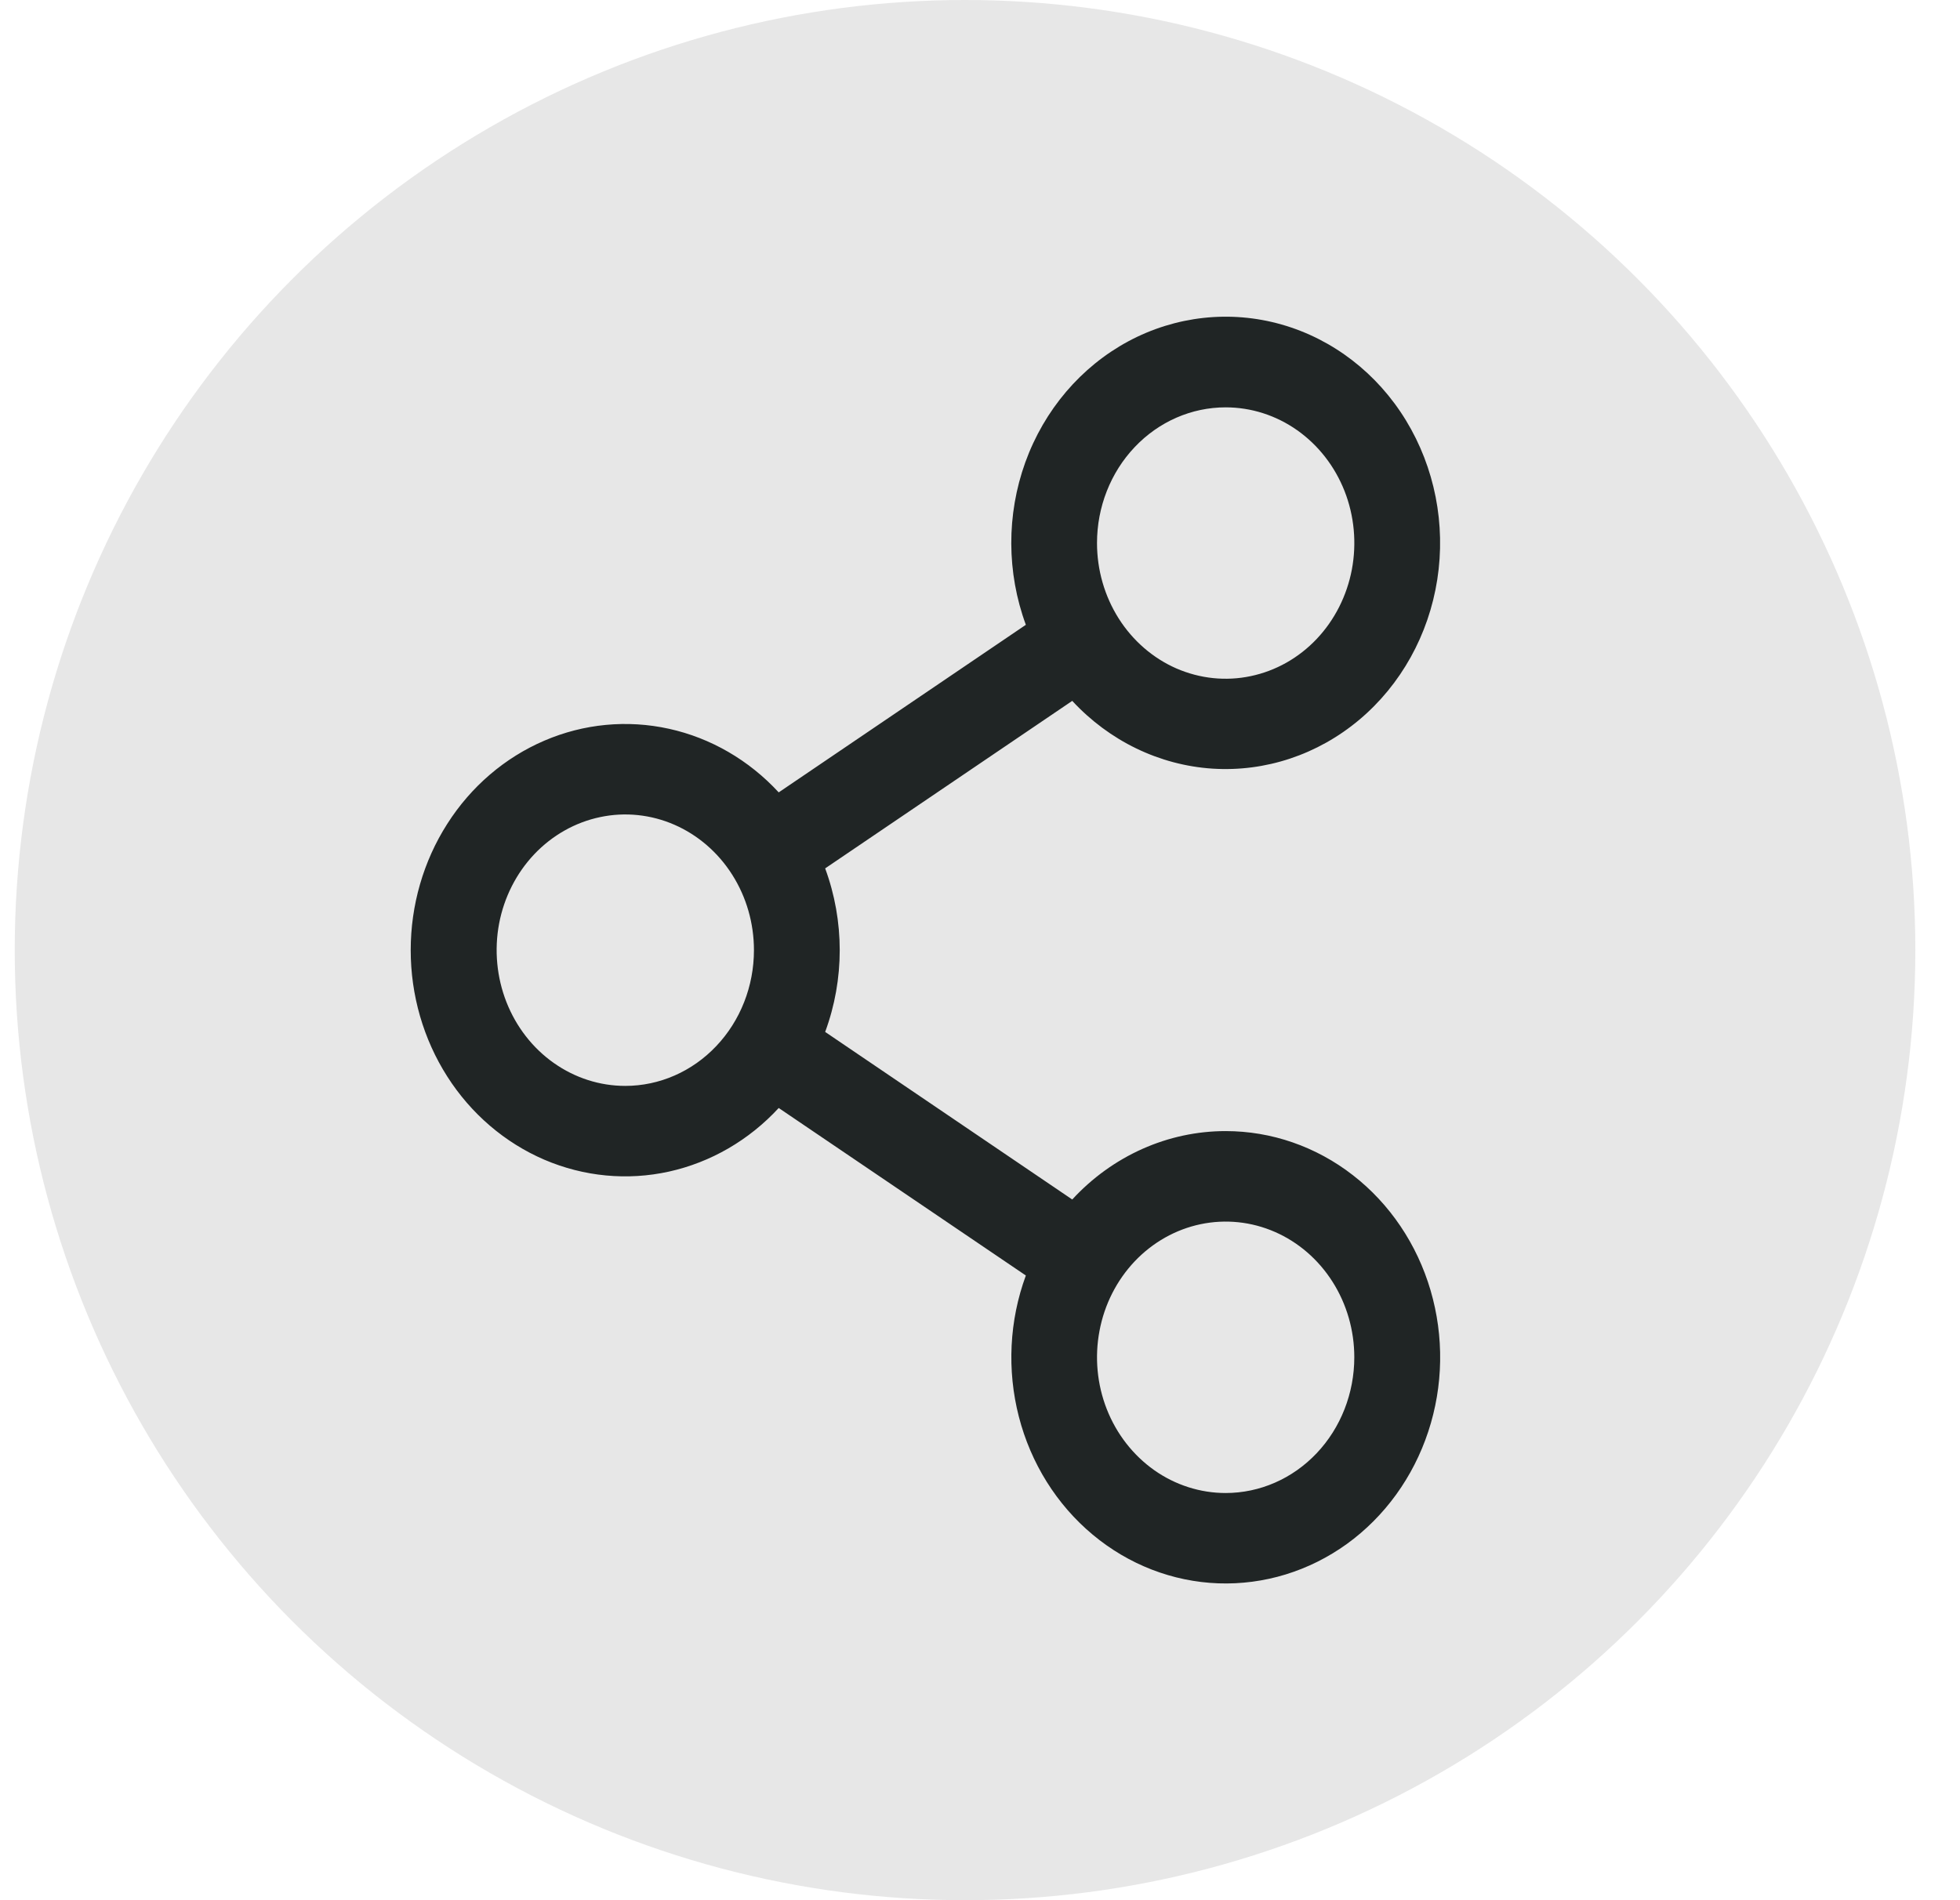
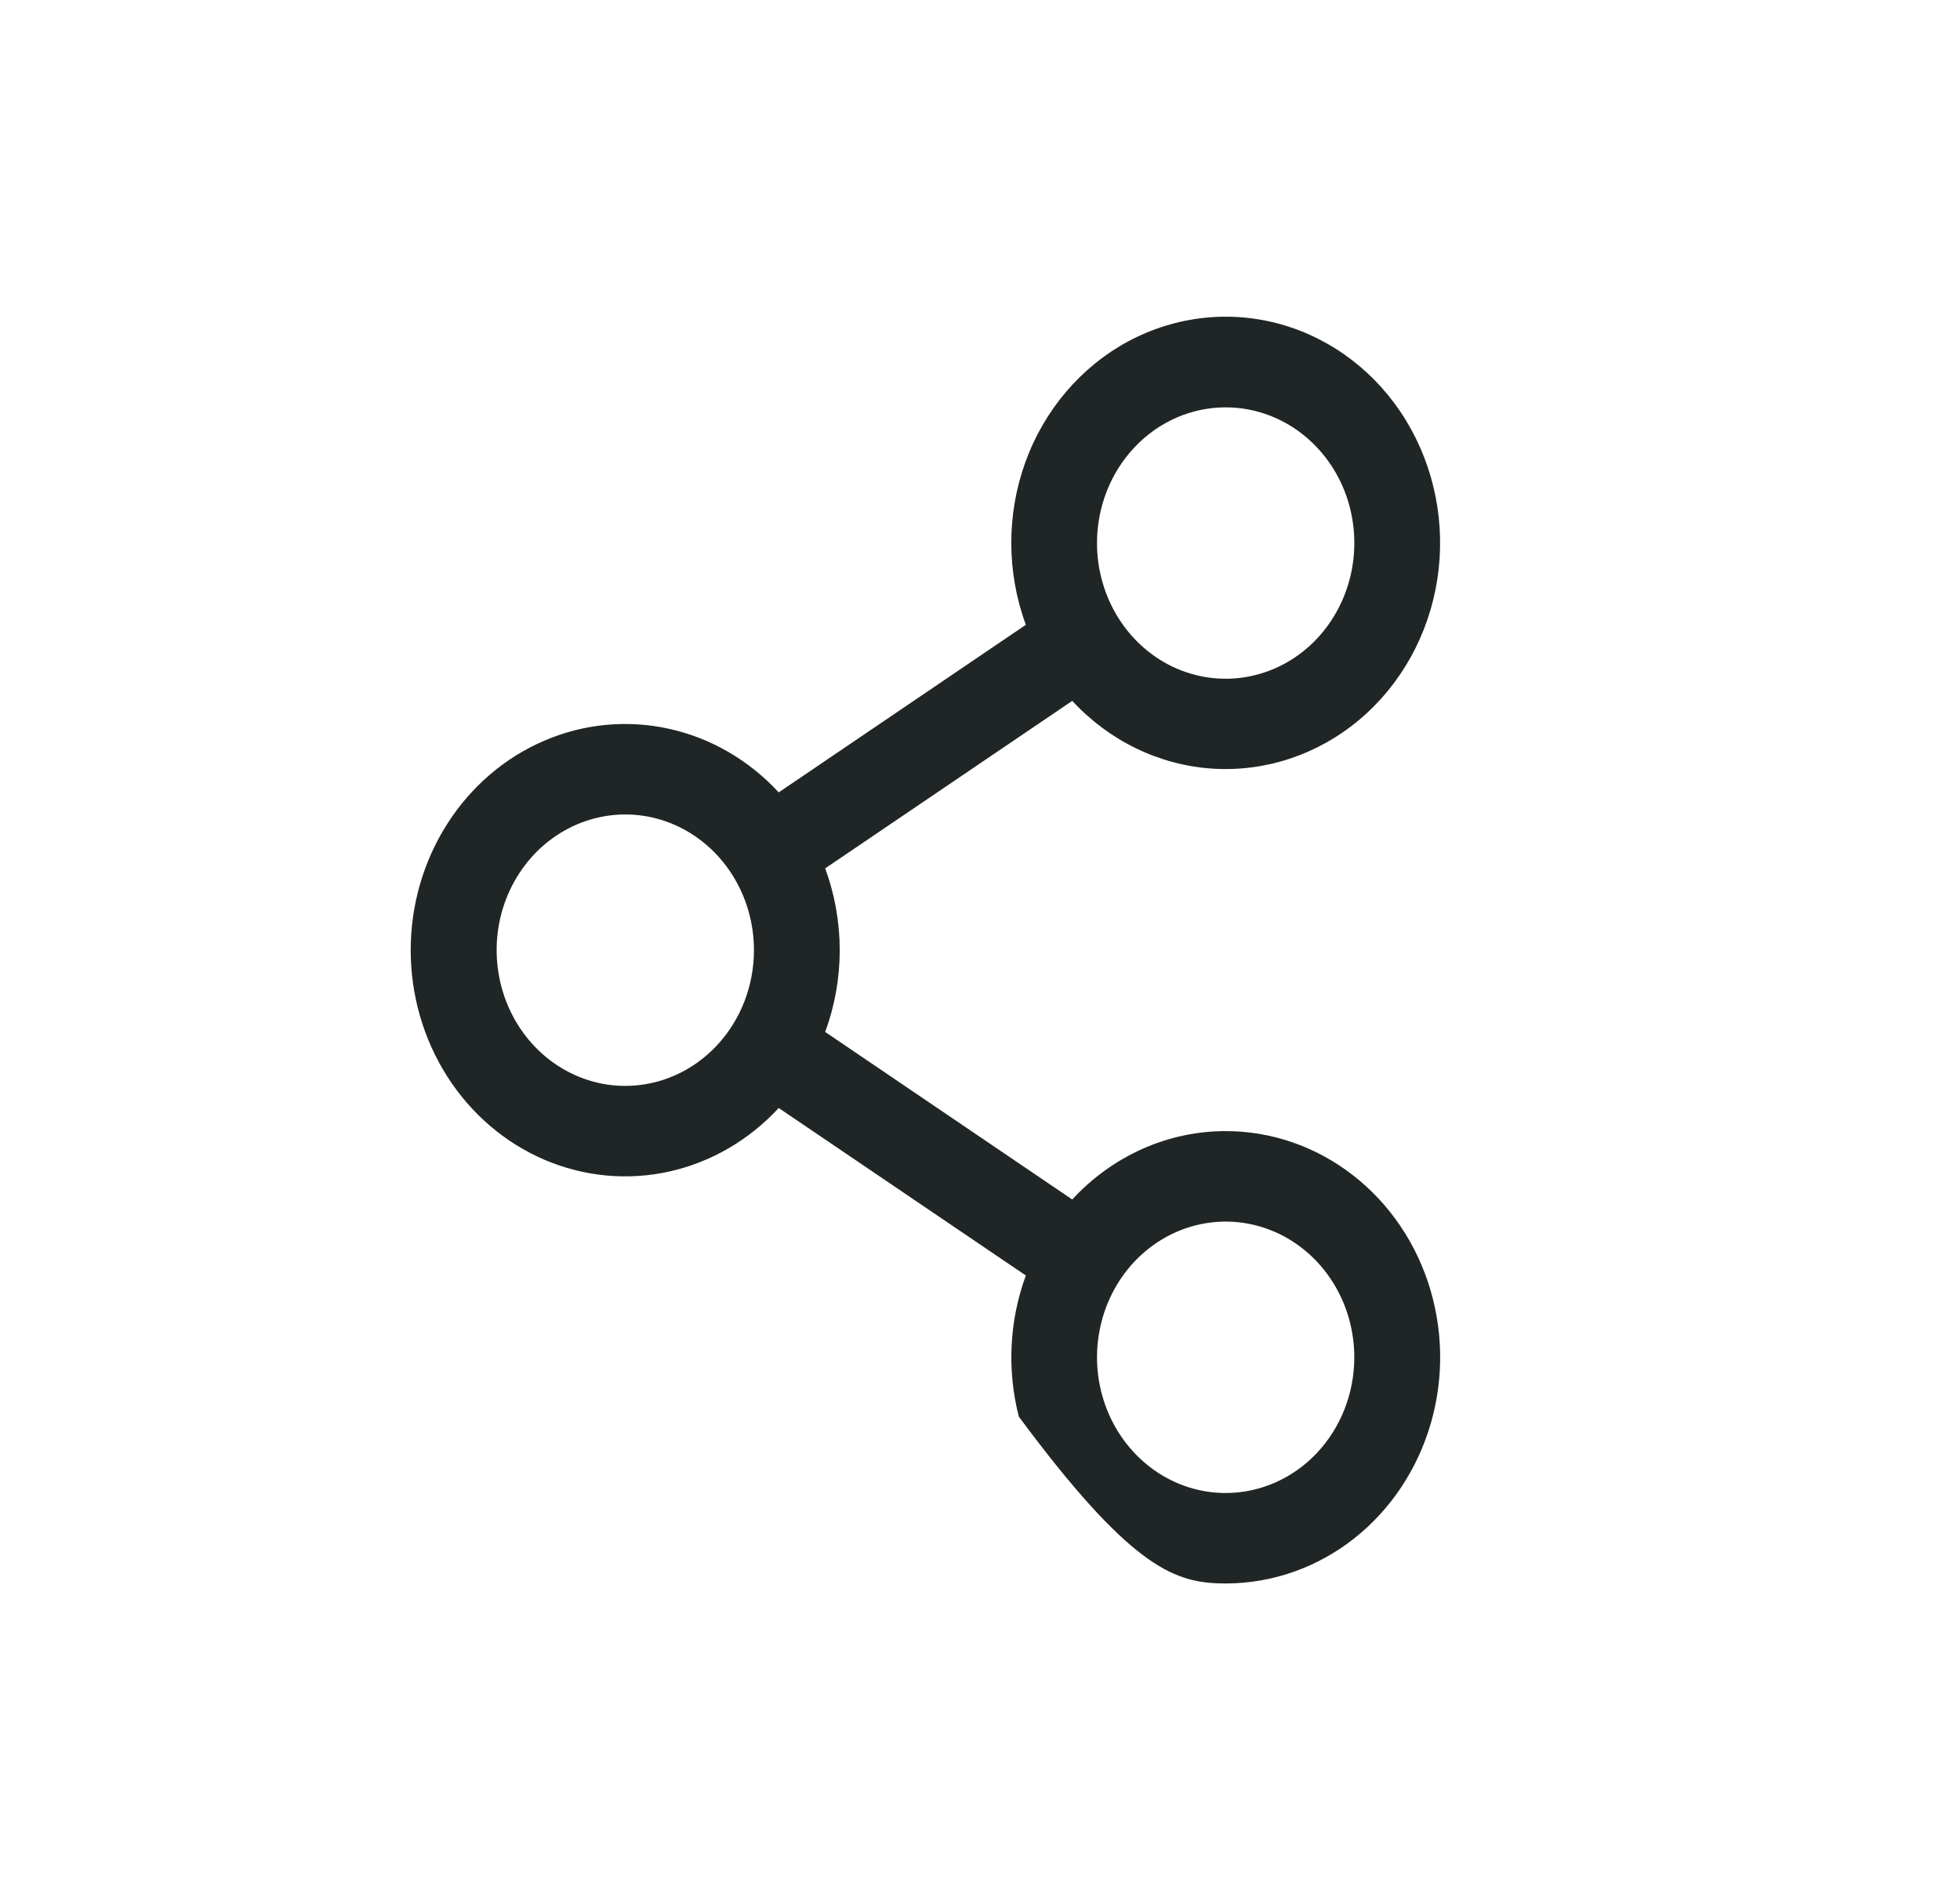
<svg xmlns="http://www.w3.org/2000/svg" width="33" height="32" viewBox="0 0 33 32" fill="none">
-   <circle cx="16.248" cy="16" r="16" fill="#E7E7E7" />
-   <path d="M20.636 19.048C20.155 19.048 19.678 19.15 19.234 19.348C18.791 19.546 18.389 19.835 18.053 20.2L13.893 17.378C14.22 16.493 14.22 15.51 13.893 14.624L18.053 11.803C18.678 12.478 19.519 12.885 20.412 12.944C21.305 13.002 22.186 12.709 22.886 12.121C23.586 11.533 24.054 10.692 24.199 9.76C24.344 8.829 24.156 7.874 23.672 7.08C23.188 6.286 22.441 5.711 21.578 5.465C20.714 5.219 19.794 5.32 18.997 5.748C18.2 6.177 17.582 6.903 17.263 7.785C16.945 8.667 16.948 9.642 17.272 10.522L13.111 13.344C12.61 12.801 11.967 12.428 11.264 12.273C10.561 12.118 9.83 12.187 9.165 12.473C8.5 12.758 7.93 13.246 7.53 13.875C7.129 14.503 6.915 15.244 6.915 16.001C6.915 16.759 7.129 17.499 7.53 18.128C7.93 18.756 8.5 19.244 9.165 19.53C9.83 19.815 10.561 19.885 11.264 19.73C11.967 19.574 12.61 19.202 13.111 18.659L17.272 21.48C16.993 22.239 16.952 23.072 17.154 23.857C17.356 24.642 17.791 25.338 18.396 25.843C19 26.348 19.742 26.636 20.512 26.664C21.283 26.692 22.042 26.459 22.678 26C23.314 25.54 23.794 24.877 24.047 24.109C24.301 23.341 24.314 22.507 24.086 21.73C23.858 20.953 23.4 20.273 22.779 19.791C22.158 19.308 21.407 19.048 20.636 19.048ZM20.636 6.86C21.065 6.86 21.484 6.994 21.84 7.245C22.196 7.496 22.474 7.853 22.638 8.27C22.802 8.688 22.844 9.148 22.761 9.591C22.677 10.034 22.471 10.441 22.168 10.761C21.865 11.081 21.479 11.298 21.059 11.386C20.639 11.475 20.203 11.429 19.807 11.257C19.412 11.084 19.073 10.791 18.835 10.415C18.597 10.039 18.47 9.597 18.47 9.145C18.47 8.539 18.698 7.958 19.105 7.529C19.511 7.1 20.062 6.86 20.636 6.86ZM10.528 18.287C10.099 18.287 9.681 18.153 9.324 17.901C8.968 17.65 8.691 17.293 8.527 16.876C8.363 16.458 8.32 15.999 8.403 15.555C8.487 15.112 8.693 14.705 8.996 14.385C9.299 14.066 9.685 13.848 10.105 13.76C10.525 13.671 10.961 13.717 11.357 13.89C11.752 14.063 12.091 14.356 12.329 14.732C12.567 15.107 12.694 15.549 12.694 16.001C12.694 16.607 12.466 17.189 12.059 17.617C11.653 18.046 11.102 18.287 10.528 18.287ZM20.636 25.143C20.208 25.143 19.789 25.009 19.433 24.758C19.077 24.506 18.799 24.149 18.635 23.732C18.471 23.314 18.428 22.855 18.512 22.412C18.595 21.968 18.802 21.561 19.105 21.241C19.408 20.922 19.794 20.704 20.214 20.616C20.634 20.528 21.07 20.573 21.465 20.746C21.861 20.919 22.199 21.212 22.437 21.588C22.675 21.963 22.802 22.405 22.802 22.857C22.802 23.463 22.574 24.045 22.168 24.473C21.762 24.902 21.211 25.143 20.636 25.143Z" fill="#202525" />
+   <path d="M20.636 19.048C20.155 19.048 19.678 19.15 19.234 19.348C18.791 19.546 18.389 19.835 18.053 20.2L13.893 17.378C14.22 16.493 14.22 15.51 13.893 14.624L18.053 11.803C18.678 12.478 19.519 12.885 20.412 12.944C21.305 13.002 22.186 12.709 22.886 12.121C23.586 11.533 24.054 10.692 24.199 9.76C24.344 8.829 24.156 7.874 23.672 7.08C23.188 6.286 22.441 5.711 21.578 5.465C20.714 5.219 19.794 5.32 18.997 5.748C18.2 6.177 17.582 6.903 17.263 7.785C16.945 8.667 16.948 9.642 17.272 10.522L13.111 13.344C12.61 12.801 11.967 12.428 11.264 12.273C10.561 12.118 9.83 12.187 9.165 12.473C8.5 12.758 7.93 13.246 7.53 13.875C7.129 14.503 6.915 15.244 6.915 16.001C6.915 16.759 7.129 17.499 7.53 18.128C7.93 18.756 8.5 19.244 9.165 19.53C9.83 19.815 10.561 19.885 11.264 19.73C11.967 19.574 12.61 19.202 13.111 18.659L17.272 21.48C16.993 22.239 16.952 23.072 17.154 23.857C19 26.348 19.742 26.636 20.512 26.664C21.283 26.692 22.042 26.459 22.678 26C23.314 25.54 23.794 24.877 24.047 24.109C24.301 23.341 24.314 22.507 24.086 21.73C23.858 20.953 23.4 20.273 22.779 19.791C22.158 19.308 21.407 19.048 20.636 19.048ZM20.636 6.86C21.065 6.86 21.484 6.994 21.84 7.245C22.196 7.496 22.474 7.853 22.638 8.27C22.802 8.688 22.844 9.148 22.761 9.591C22.677 10.034 22.471 10.441 22.168 10.761C21.865 11.081 21.479 11.298 21.059 11.386C20.639 11.475 20.203 11.429 19.807 11.257C19.412 11.084 19.073 10.791 18.835 10.415C18.597 10.039 18.47 9.597 18.47 9.145C18.47 8.539 18.698 7.958 19.105 7.529C19.511 7.1 20.062 6.86 20.636 6.86ZM10.528 18.287C10.099 18.287 9.681 18.153 9.324 17.901C8.968 17.65 8.691 17.293 8.527 16.876C8.363 16.458 8.32 15.999 8.403 15.555C8.487 15.112 8.693 14.705 8.996 14.385C9.299 14.066 9.685 13.848 10.105 13.76C10.525 13.671 10.961 13.717 11.357 13.89C11.752 14.063 12.091 14.356 12.329 14.732C12.567 15.107 12.694 15.549 12.694 16.001C12.694 16.607 12.466 17.189 12.059 17.617C11.653 18.046 11.102 18.287 10.528 18.287ZM20.636 25.143C20.208 25.143 19.789 25.009 19.433 24.758C19.077 24.506 18.799 24.149 18.635 23.732C18.471 23.314 18.428 22.855 18.512 22.412C18.595 21.968 18.802 21.561 19.105 21.241C19.408 20.922 19.794 20.704 20.214 20.616C20.634 20.528 21.07 20.573 21.465 20.746C21.861 20.919 22.199 21.212 22.437 21.588C22.675 21.963 22.802 22.405 22.802 22.857C22.802 23.463 22.574 24.045 22.168 24.473C21.762 24.902 21.211 25.143 20.636 25.143Z" fill="#202525" />
</svg>